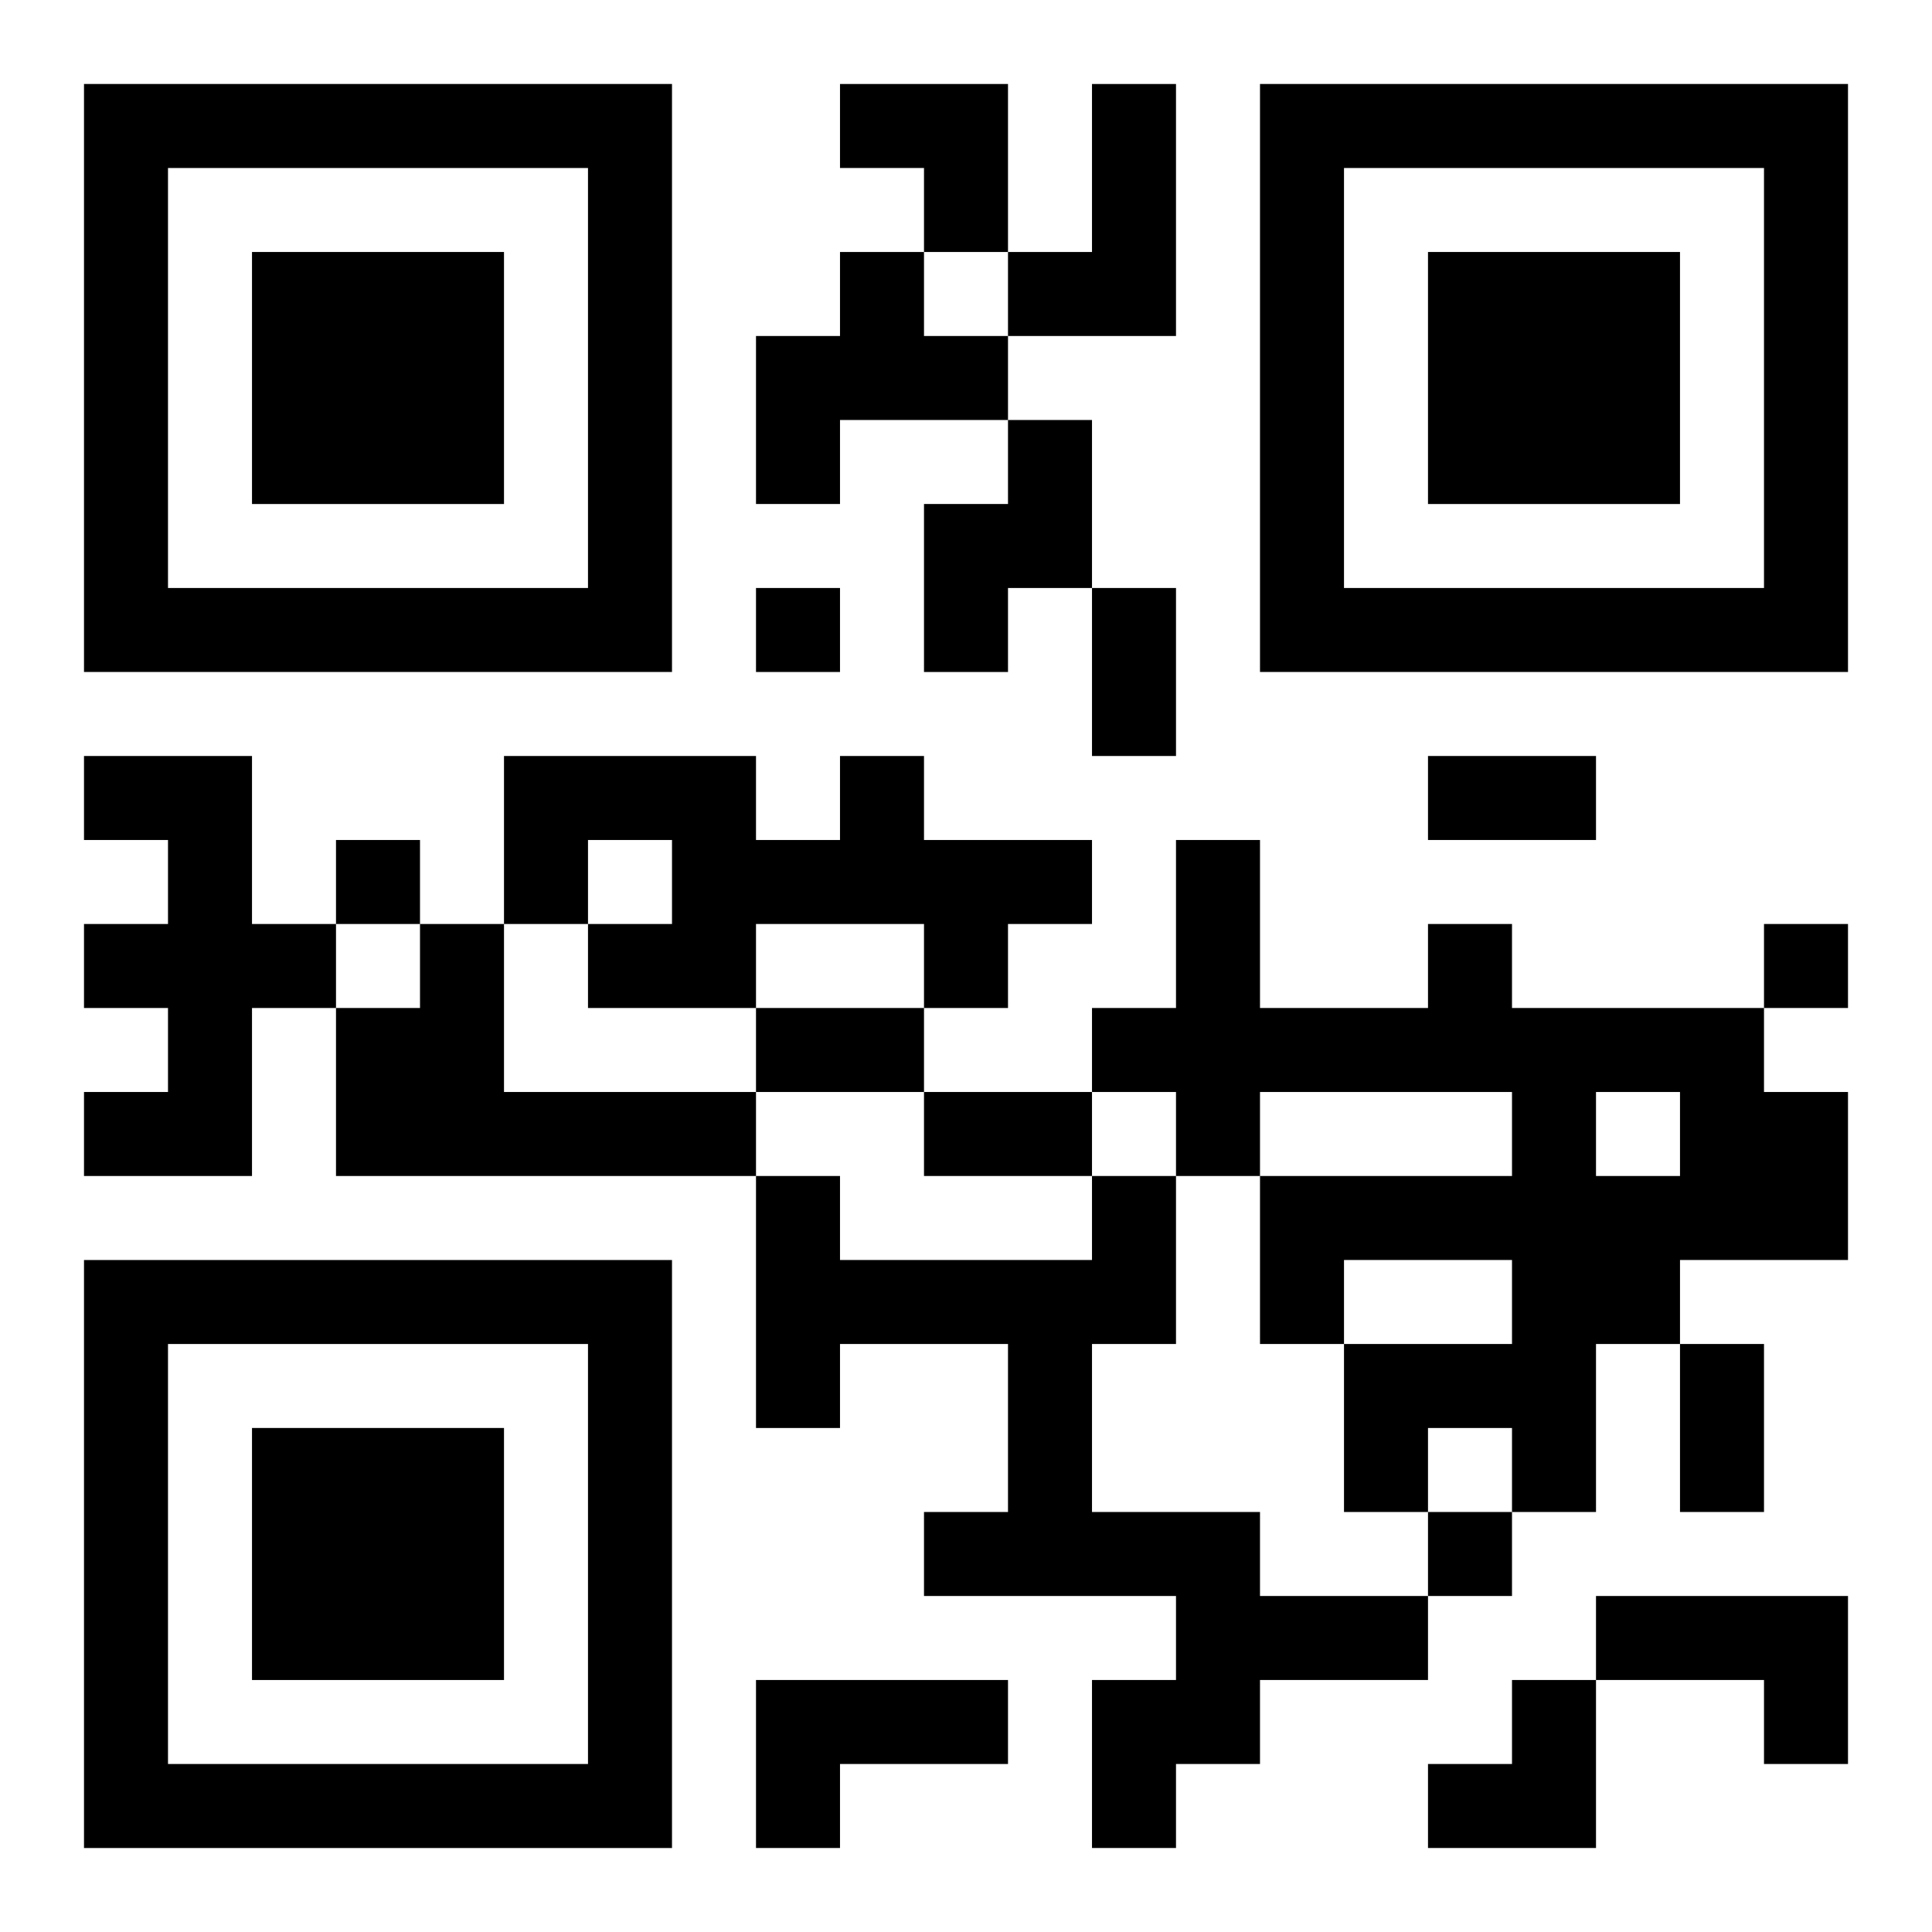
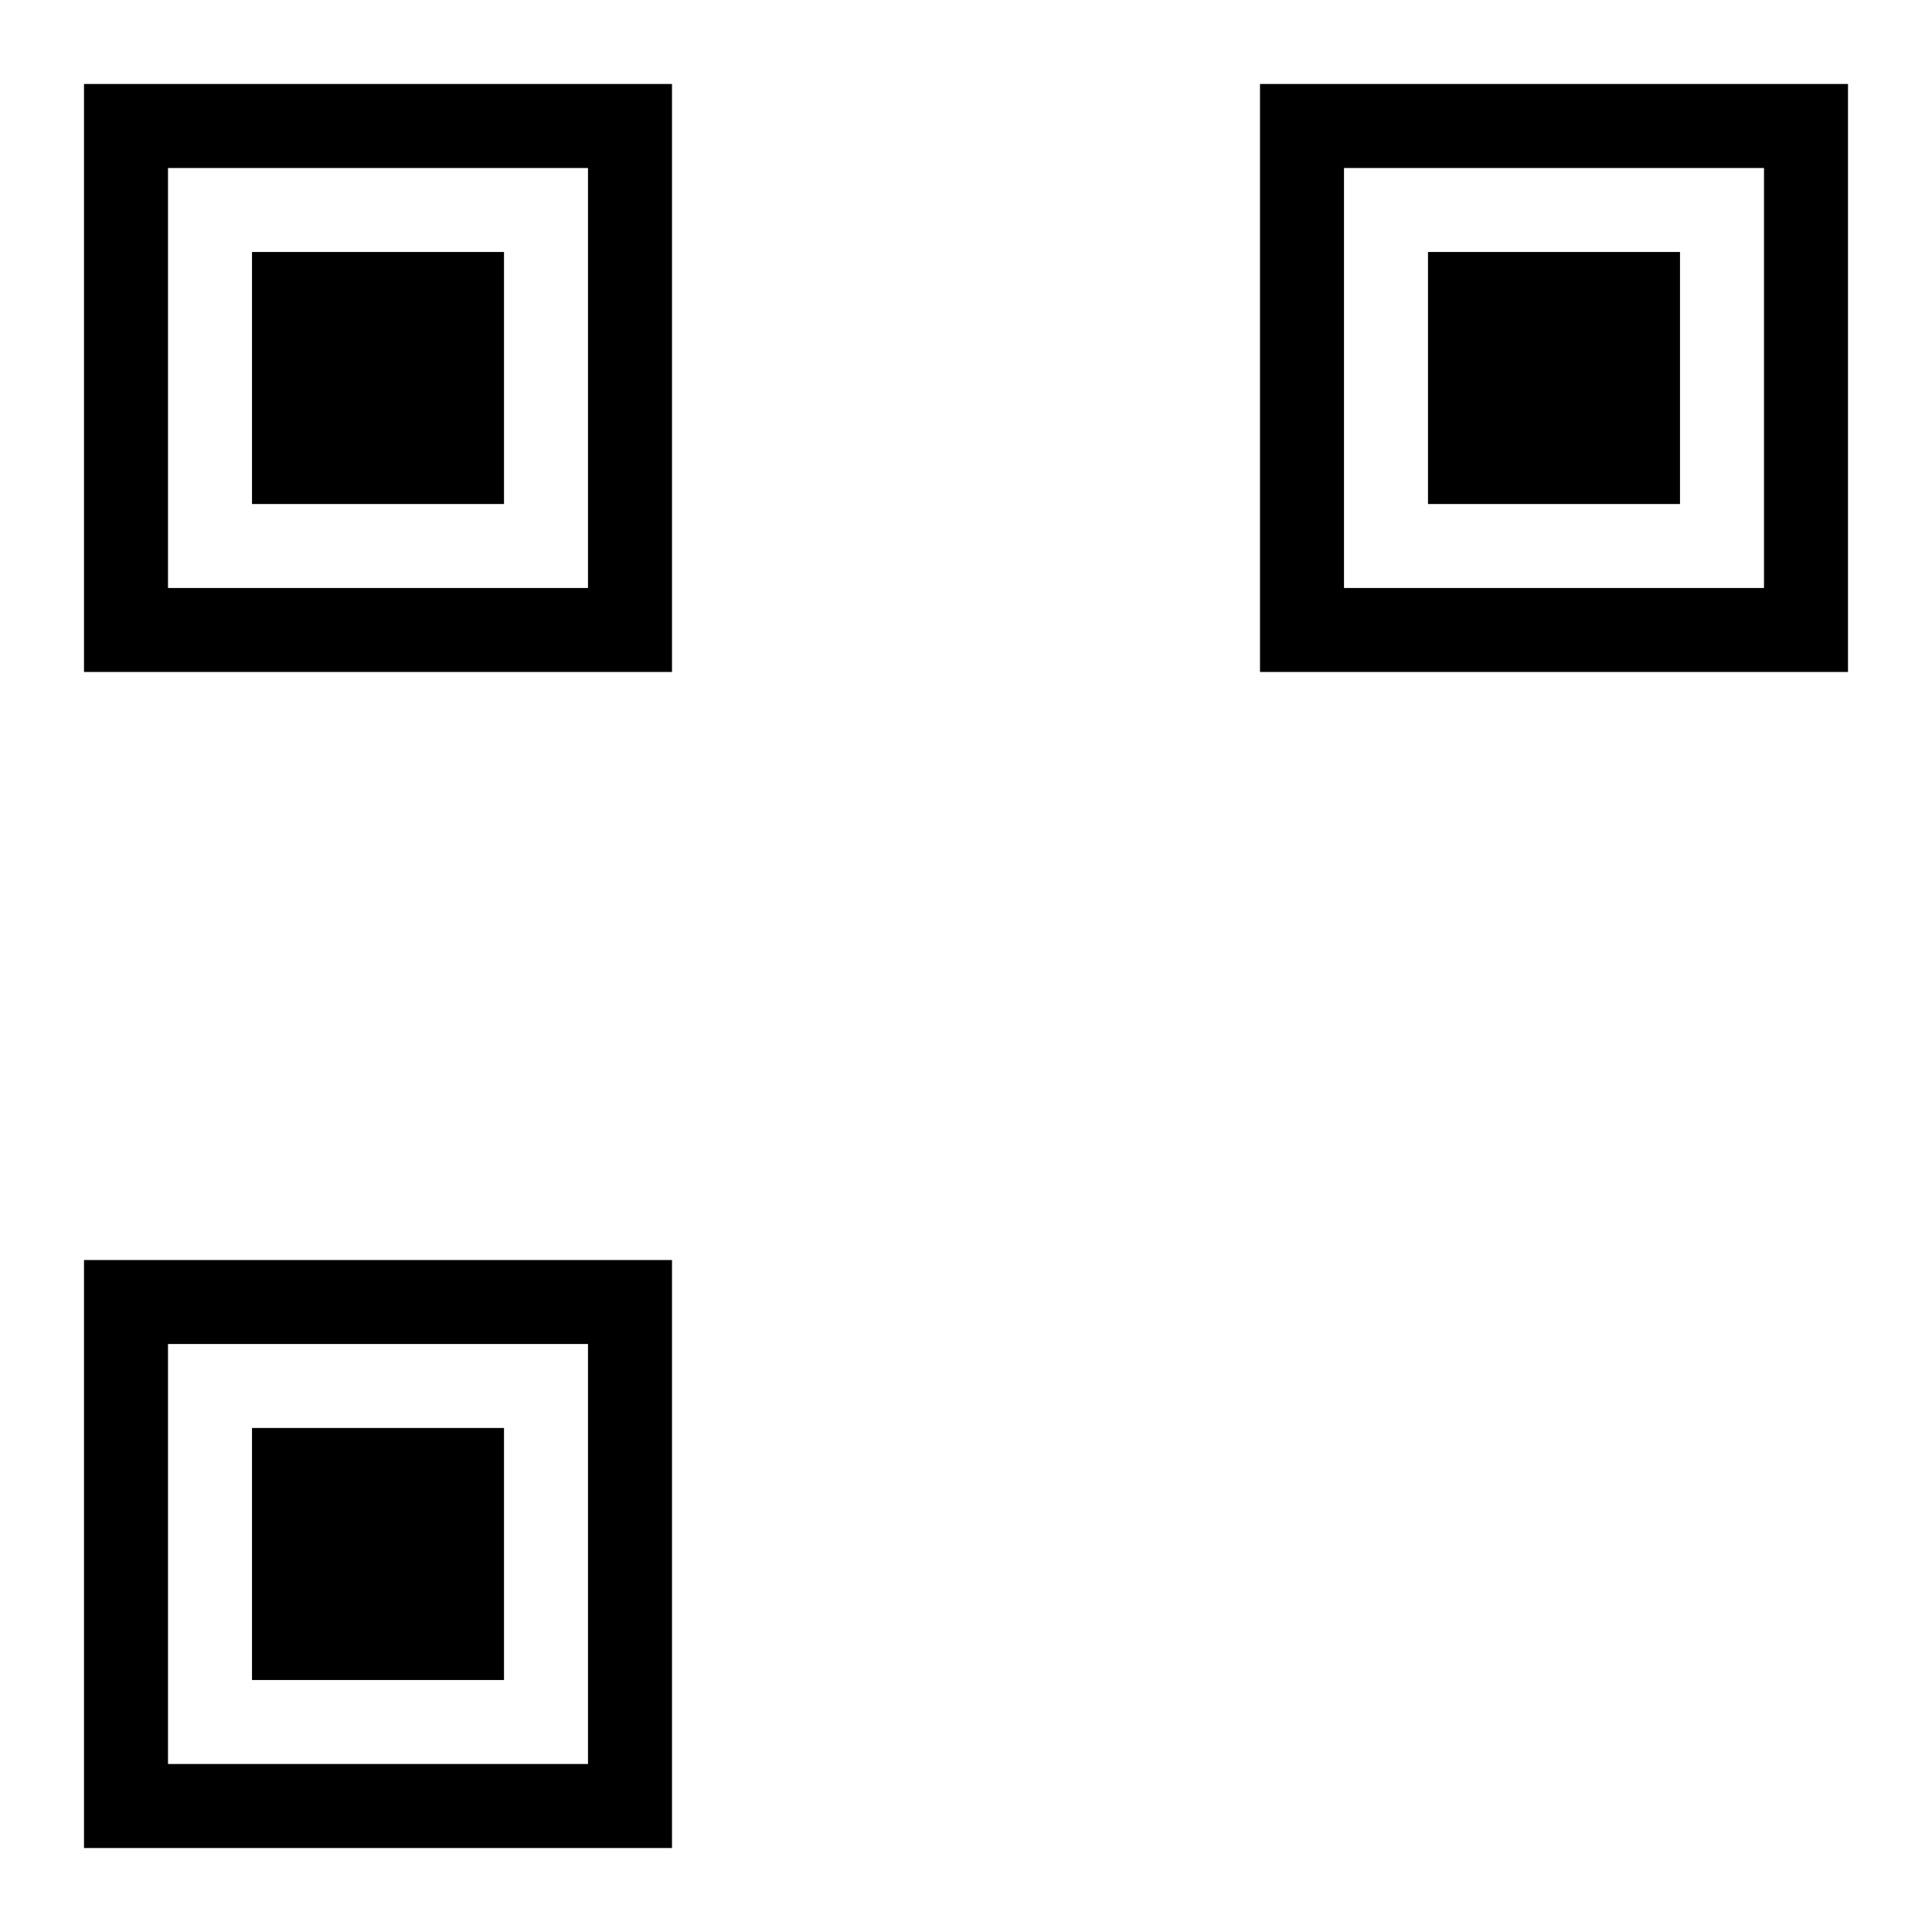
<svg xmlns="http://www.w3.org/2000/svg" xmlns:xlink="http://www.w3.org/1999/xlink" width="250" height="250" baseProfile="full" version="1.1" viewBox="-1 -1 23 23">
  <symbol id="a">
    <path d="m0 7v7h7v-7h-7zm1 1h5v5h-5v-5zm1 1v3h3v-3h-3z" />
  </symbol>
  <use y="-7" xlink:href="#a" />
  <use y="7" xlink:href="#a" />
  <use x="14" y="-7" xlink:href="#a" />
-   <path d="m12 0h1v3h-2v-1h1v-2m-3 2h1v1h1v1h-2v1h-1v-2h1v-1m2 2h1v2h-1v1h-1v-2h1v-1m-11 4h2v2h1v1h-1v2h-2v-1h1v-1h-1v-1h1v-1h-1v-1m9 0h1v1h2v1h-1v1h-1v-1h-2v1h-2v-1h1v-1h-1v1h-1v-2h3v1h1v-1m-5 2h1v2h3v1h-5v-2h1v-1m12 0h1v1h3v1h1v2h-2v1h-1v2h-1v-1h-1v1h-1v-2h2v-1h-2v1h-1v-2h3v-1h-3v1h-1v-1h-1v-1h1v-2h1v2h2v-1m2 2v1h1v-1h-1m-6 1h1v2h-1v2h2v1h2v1h-2v1h-1v1h-1v-2h1v-1h-3v-1h1v-2h-2v1h-1v-3h1v1h3v-1m6 5h3v2h-1v-1h-2v-1m-10 1h3v1h-2v1h-1v-2m0-13v1h1v-1h-1m-5 3v1h1v-1h-1m17 1v1h1v-1h-1m-4 7v1h1v-1h-1m-4-11h1v2h-1v-2m4 2h2v1h-2v-1m-8 3h2v1h-2v-1m2 1h2v1h-2v-1m9 3h1v2h-1v-2m-10-15h2v2h-1v-1h-1zm7 19m1 0h1v2h-2v-1h1z" />
</svg>